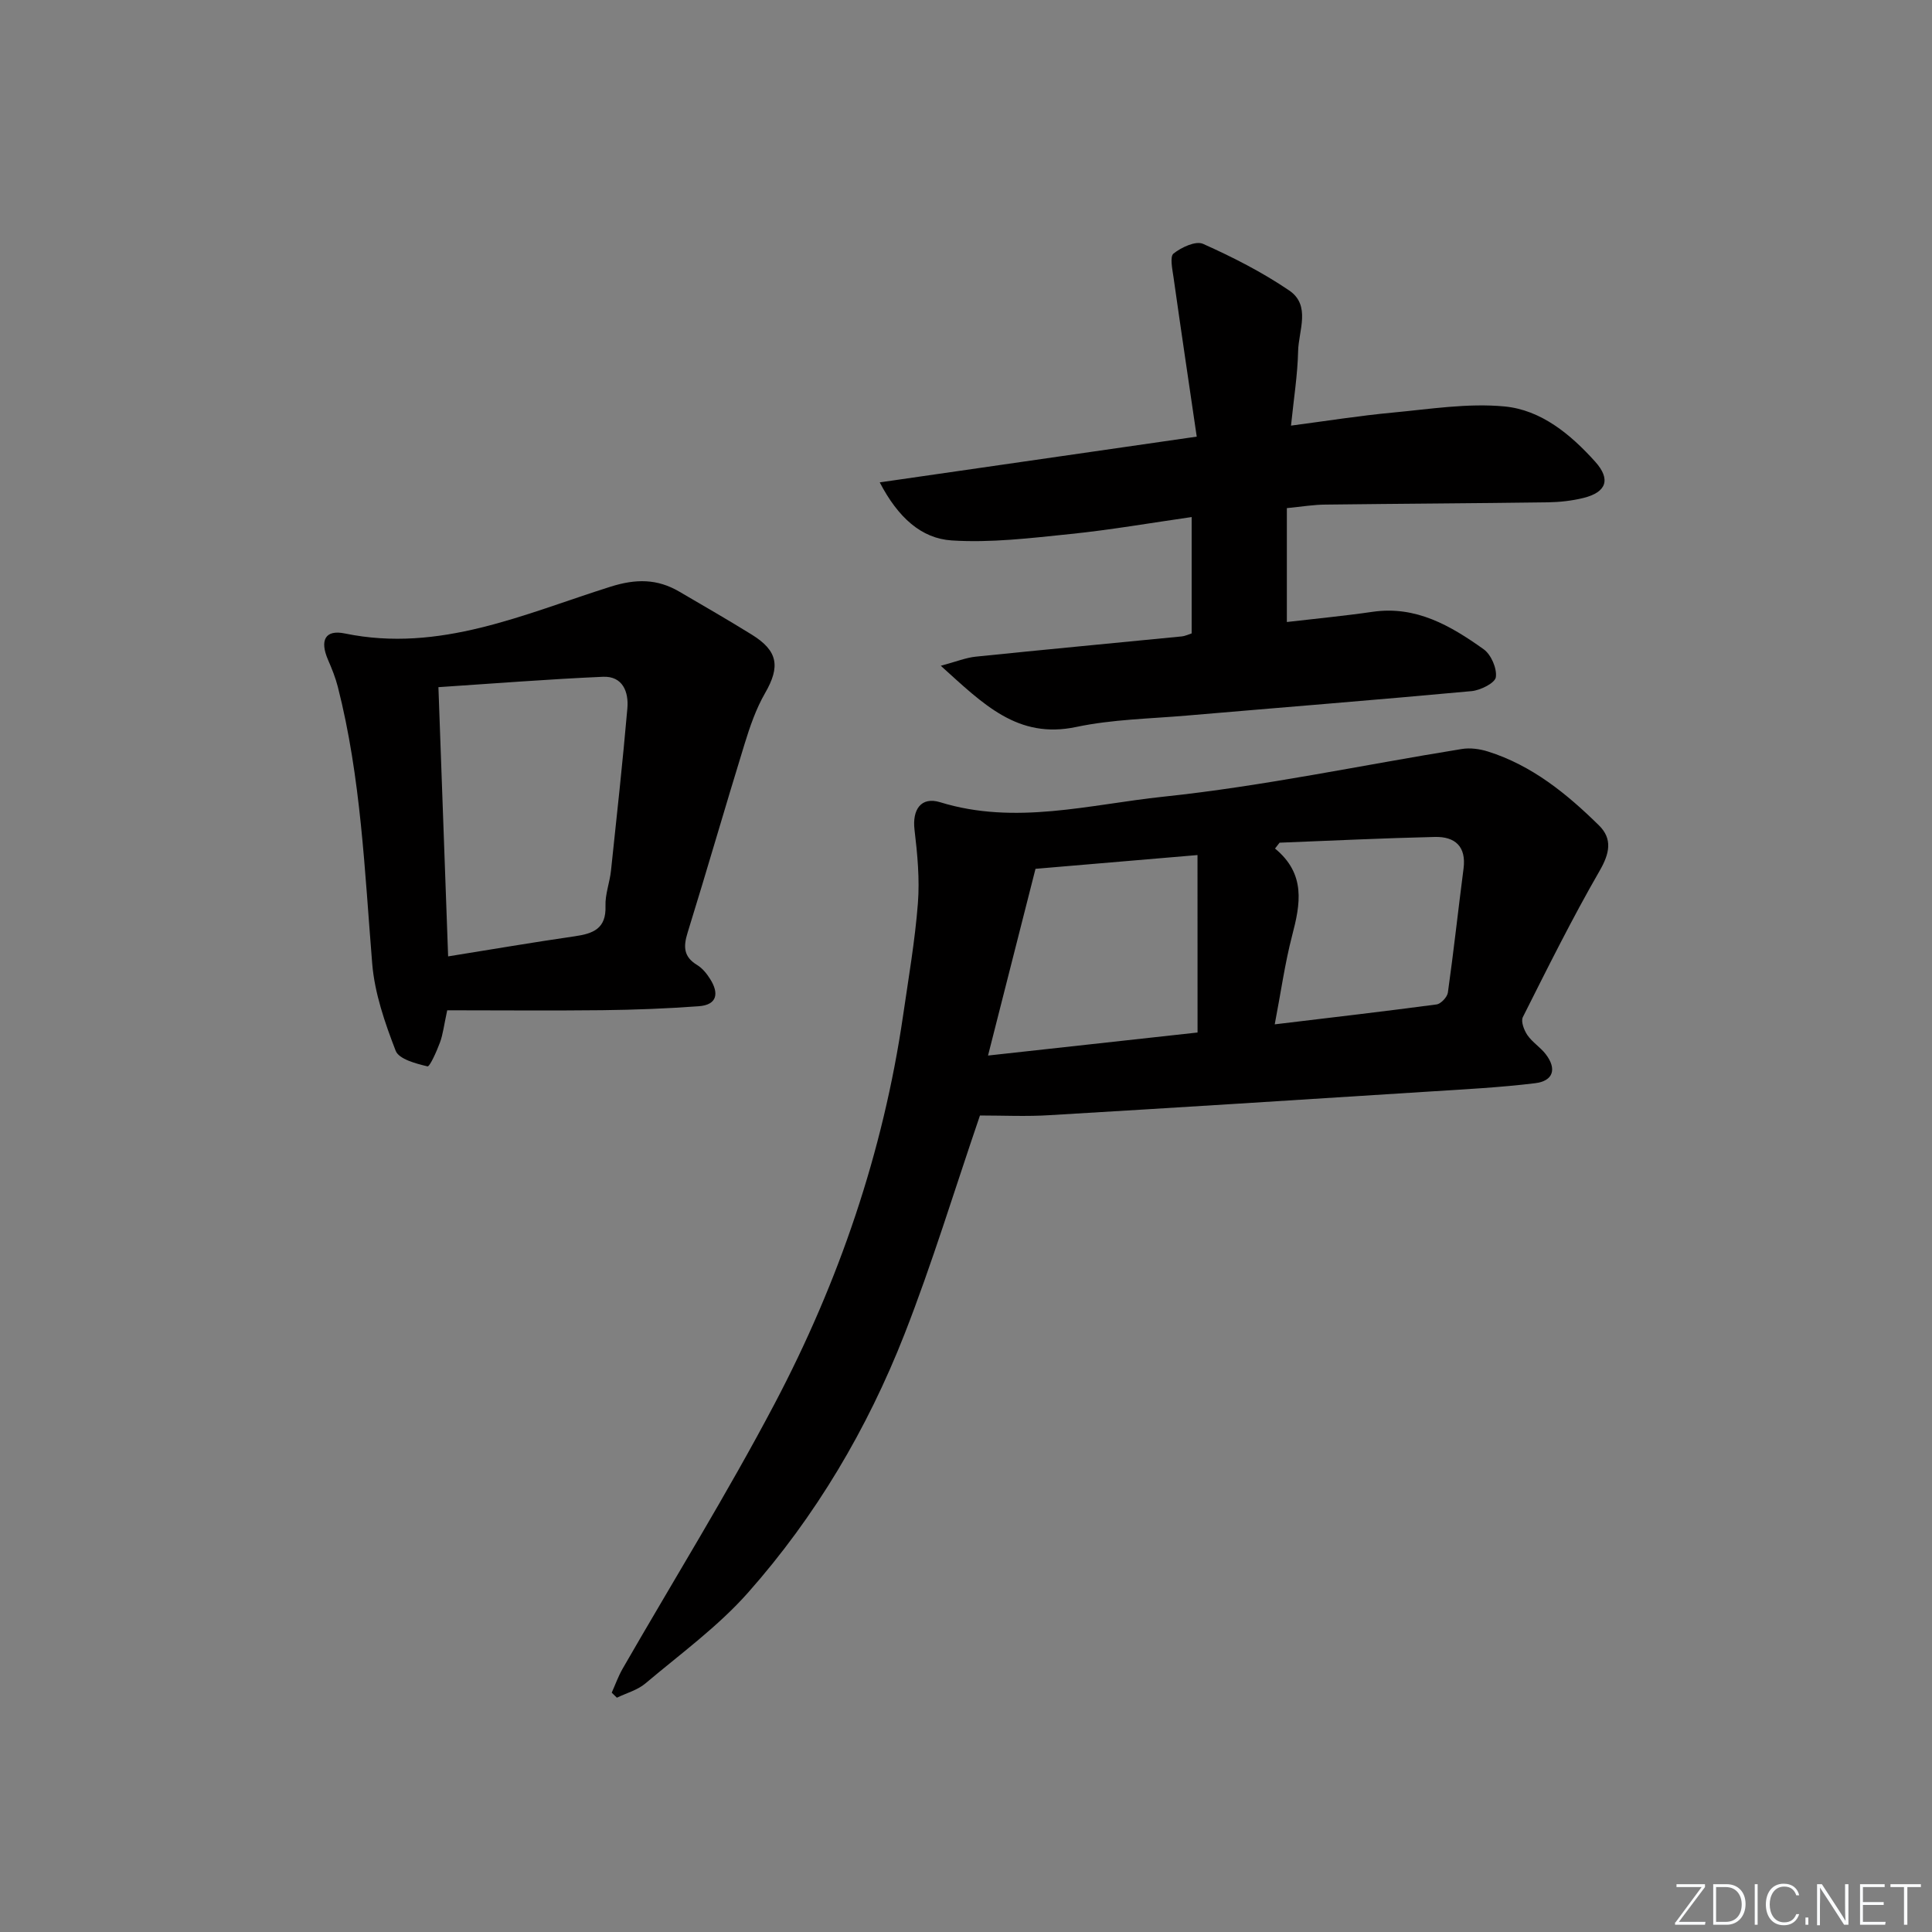
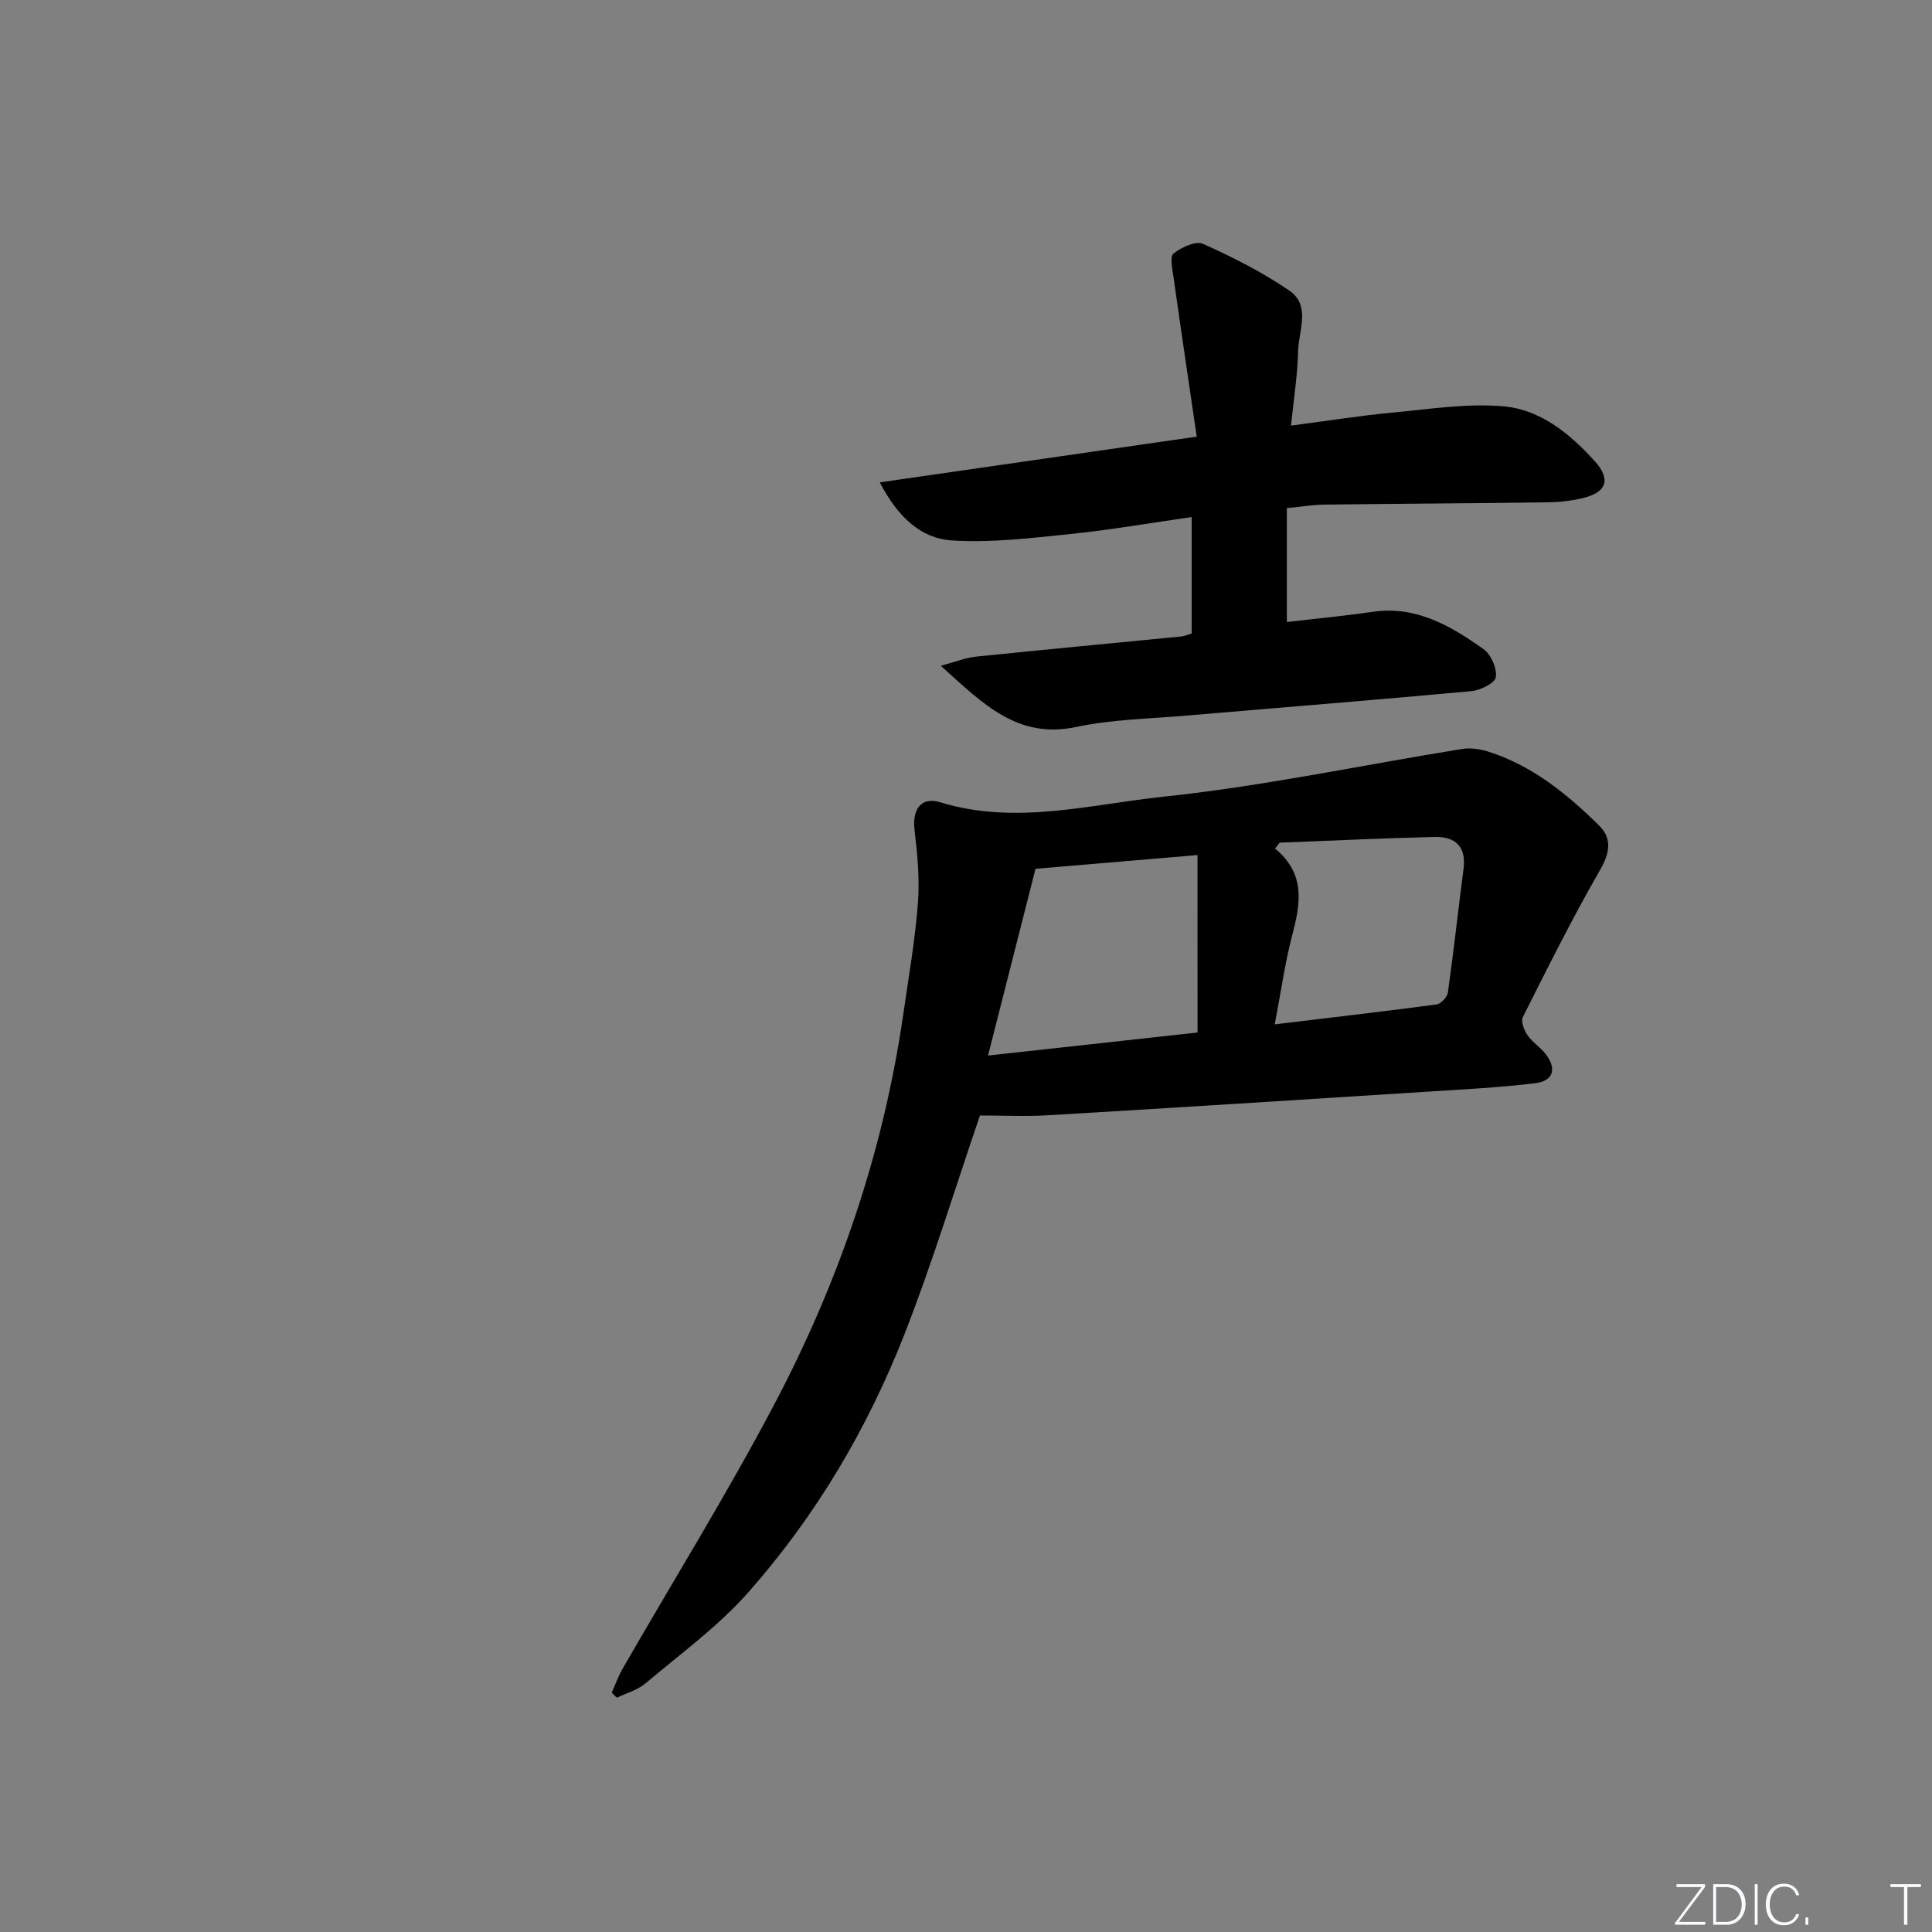
<svg xmlns="http://www.w3.org/2000/svg" enable-background="new 0 0 400 400" viewBox="0 0 400 400">
  <rect x="0" y="0" width="400" height="400" fill="#808080" stroke="none" />
  <g fill="#fafbfc">
    <path d="m346.9 398 5.4-7.3h-5.2v-.6h5.9v.6l-5.4 7.2h5.5l-.1.6h-6.2v-.5z" />
    <path d="m354.7 390.1h2.8c2.3 0 3.9 1.6 3.9 4.1s-1.6 4.3-3.9 4.3h-2.8zm.6 7.8h2c2.2 0 3.3-1.6 3.3-3.6 0-1.8-1-3.6-3.3-3.6h-2z" />
    <path d="m363.9 390.1v8.4h-.6v-8.4z" />
    <path d="m372.5 396.3c-.4 1.3-1.4 2.3-3.2 2.3-2.4 0-3.7-1.9-3.7-4.3 0-2.3 1.2-4.3 3.7-4.3 1.8 0 2.9 1 3.2 2.4h-.6c-.4-1.1-1.1-1.8-2.5-1.8-2.1 0-3 1.9-3 3.7s.9 3.7 3 3.7c1.4 0 2.1-.7 2.5-1.7z" />
    <path d="m373.8 398.5v-1.5h.6v1.5z" />
-     <path d="m376.2 398.5v-8.4h1c1.3 2 4.4 6.7 4.9 7.6-.1-1.2-.1-2.4-.1-3.8v-3.8h.7v8.4h-.9c-1.2-1.9-4.4-6.8-5-7.7.1 1.1 0 2.3 0 3.9v3.9h-.6z" />
-     <path d="m390 394.4h-4.3v3.5h4.7l-.1.6h-5.2v-8.4h5.1v.6h-4.5v3.1h4.3z" />
    <path d="m394.2 390.7h-2.8v-.6h6.3v.6h-2.8v7.8h-.7z" />
  </g>
  <path d="m202.89 230.95c-5.31 15.53-9.89 30.64-15.63 45.29-7.69 19.61-18.39 37.69-32.37 53.48-6.23 7.04-14.03 12.71-21.27 18.82-1.63 1.38-3.92 1.99-5.9 2.95-.36-.35-.71-.69-1.07-1.04.74-1.65 1.35-3.38 2.25-4.95 10.51-18.28 21.65-36.23 31.47-54.86 13.31-25.25 22.48-52.06 26.61-80.43 1.12-7.72 2.46-15.43 3.06-23.19.39-5.04-.1-10.2-.7-15.24-.49-4.11 1.32-6.91 5.3-5.69 15.57 4.81 30.97.46 46.2-1.14 20.73-2.18 41.22-6.56 61.83-9.88 1.73-.28 3.69-.01 5.38.52 9.13 2.87 16.35 8.76 23.01 15.31 2.83 2.79 2.2 5.8.12 9.4-5.69 9.87-10.77 20.1-15.89 30.28-.45.89.25 2.72.95 3.74 1.02 1.48 2.68 2.5 3.79 3.94 2.33 3.04 1.59 5.55-2.22 6.01-7.24.88-14.55 1.26-21.84 1.72-26.2 1.67-52.4 3.34-78.6 4.89-4.81.31-9.64.07-14.48.07zm45.04-53.92c-11.88 1.01-22.77 1.94-33.54 2.85-3.22 12.65-6.41 25.21-9.83 38.66 15.31-1.68 29.41-3.24 43.38-4.77-.01-12.35-.01-24.24-.01-36.74zm15.99 35.05c11.55-1.39 22.53-2.66 33.49-4.12.91-.12 2.23-1.52 2.36-2.47 1.2-8.53 2.13-17.1 3.24-25.65.6-4.6-1.77-6.65-5.92-6.56-10.73.25-21.44.77-32.17 1.19-.31.4-.63.81-.94 1.21 6.43 5.29 5.25 11.5 3.54 18.03-1.5 5.75-2.31 11.67-3.6 18.37z" fill="#010000" />
  <path d="m266.43 105.2v23.58c5.99-.7 11.89-1.26 17.75-2.11 9-1.31 16.17 2.89 22.98 7.74 1.55 1.1 2.79 3.96 2.54 5.79-.16 1.2-3.18 2.72-5.03 2.89-19.67 1.82-39.37 3.38-59.06 5.07-7.62.65-15.36.78-22.79 2.35-12.11 2.56-19.2-4.69-28.04-12.67 3.21-.86 5.21-1.68 7.27-1.89 14.21-1.46 28.43-2.79 42.65-4.19.63-.06 1.23-.37 2.02-.62 0-7.87 0-15.64 0-24.09-8.53 1.22-16.78 2.66-25.09 3.51-8.18.84-16.47 1.86-24.61 1.33-6.24-.41-11.07-4.7-14.88-12.02 21.96-3.17 43.09-6.22 65.63-9.47-1.64-11.21-3.27-22.11-4.81-33.02-.24-1.66-.79-4.26.01-4.89 1.63-1.29 4.6-2.68 6.11-2 6.16 2.75 12.25 5.86 17.82 9.64 4.57 3.1 1.95 8.32 1.86 12.59-.11 4.91-.9 9.8-1.47 15.4 7.38-.97 14.21-2.06 21.08-2.7 7.69-.72 15.52-1.99 23.12-1.27 7.59.72 13.68 5.77 18.78 11.44 3.26 3.63 2.36 6.31-2.41 7.5-2.39.59-4.91.87-7.37.91-15.32.21-30.63.28-45.95.47-2.49 0-4.95.42-8.11.73z" fill="#010000" />
-   <path d="m92.59 209.17c-.68 3.15-.88 5-1.51 6.69-.67 1.81-2.11 5.03-2.57 4.92-2.39-.57-5.92-1.49-6.59-3.23-2.24-5.8-4.36-11.93-4.86-18.06-1.57-19.22-2.32-38.5-7.12-57.3-.49-1.91-1.24-3.77-2.03-5.59-1.74-4.02-.6-6.29 3.47-5.45 19.67 4.06 37.16-4.05 55.02-9.68 5.26-1.66 9.66-1.66 14.24 1.02 5.02 2.94 10.07 5.84 15.02 8.91 5.44 3.37 5.9 6.63 2.74 12.1-1.87 3.24-3.13 6.91-4.24 10.52-4.01 13-7.77 26.08-11.8 39.08-.91 2.92-.83 5 1.98 6.7 1.09.66 2 1.8 2.69 2.9 1.84 2.91 1.51 5.35-2.36 5.63-6.63.49-13.28.74-19.93.82-10.65.12-21.28.02-32.15.02zm.19-11.16c8.93-1.43 17.55-2.91 26.2-4.16 3.83-.55 6.55-1.58 6.38-6.27-.09-2.43.88-4.87 1.14-7.33 1.19-11.19 2.41-22.37 3.39-33.58.3-3.41-.96-6.73-5.06-6.55-11.35.5-22.69 1.4-34.06 2.15.68 18.89 1.34 37.08 2.01 55.74z" fill="#010000" />
</svg>